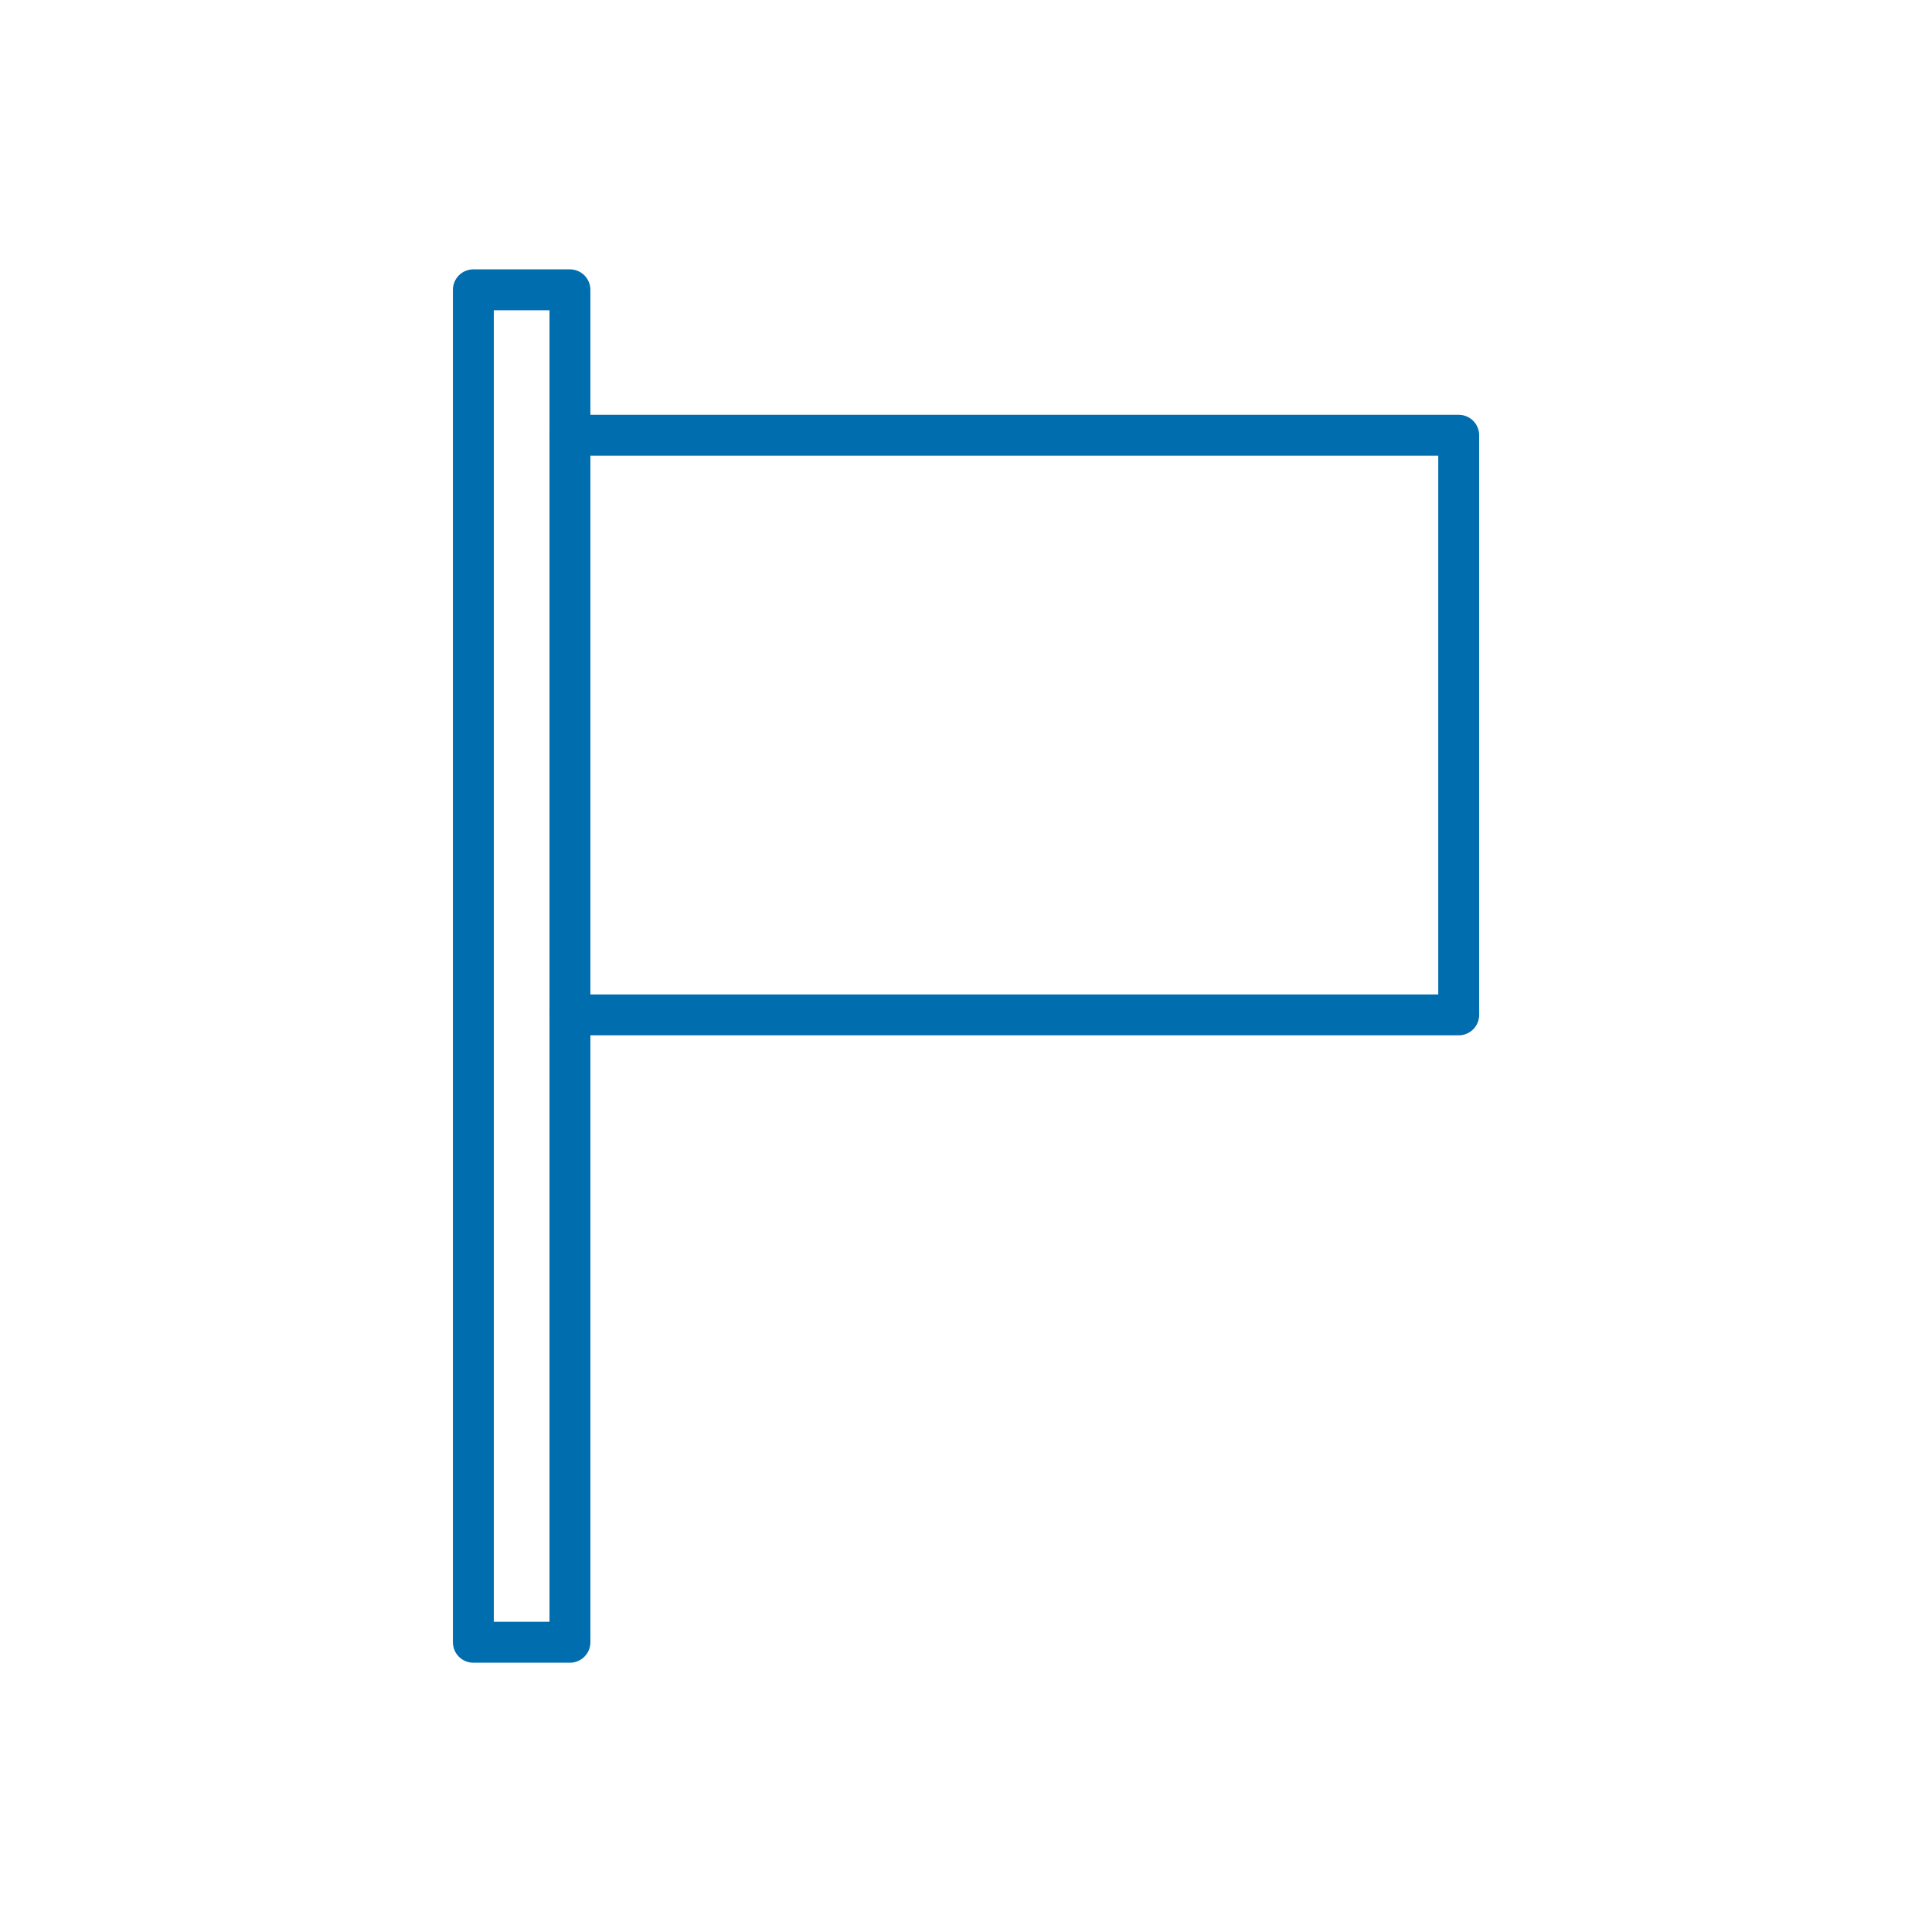
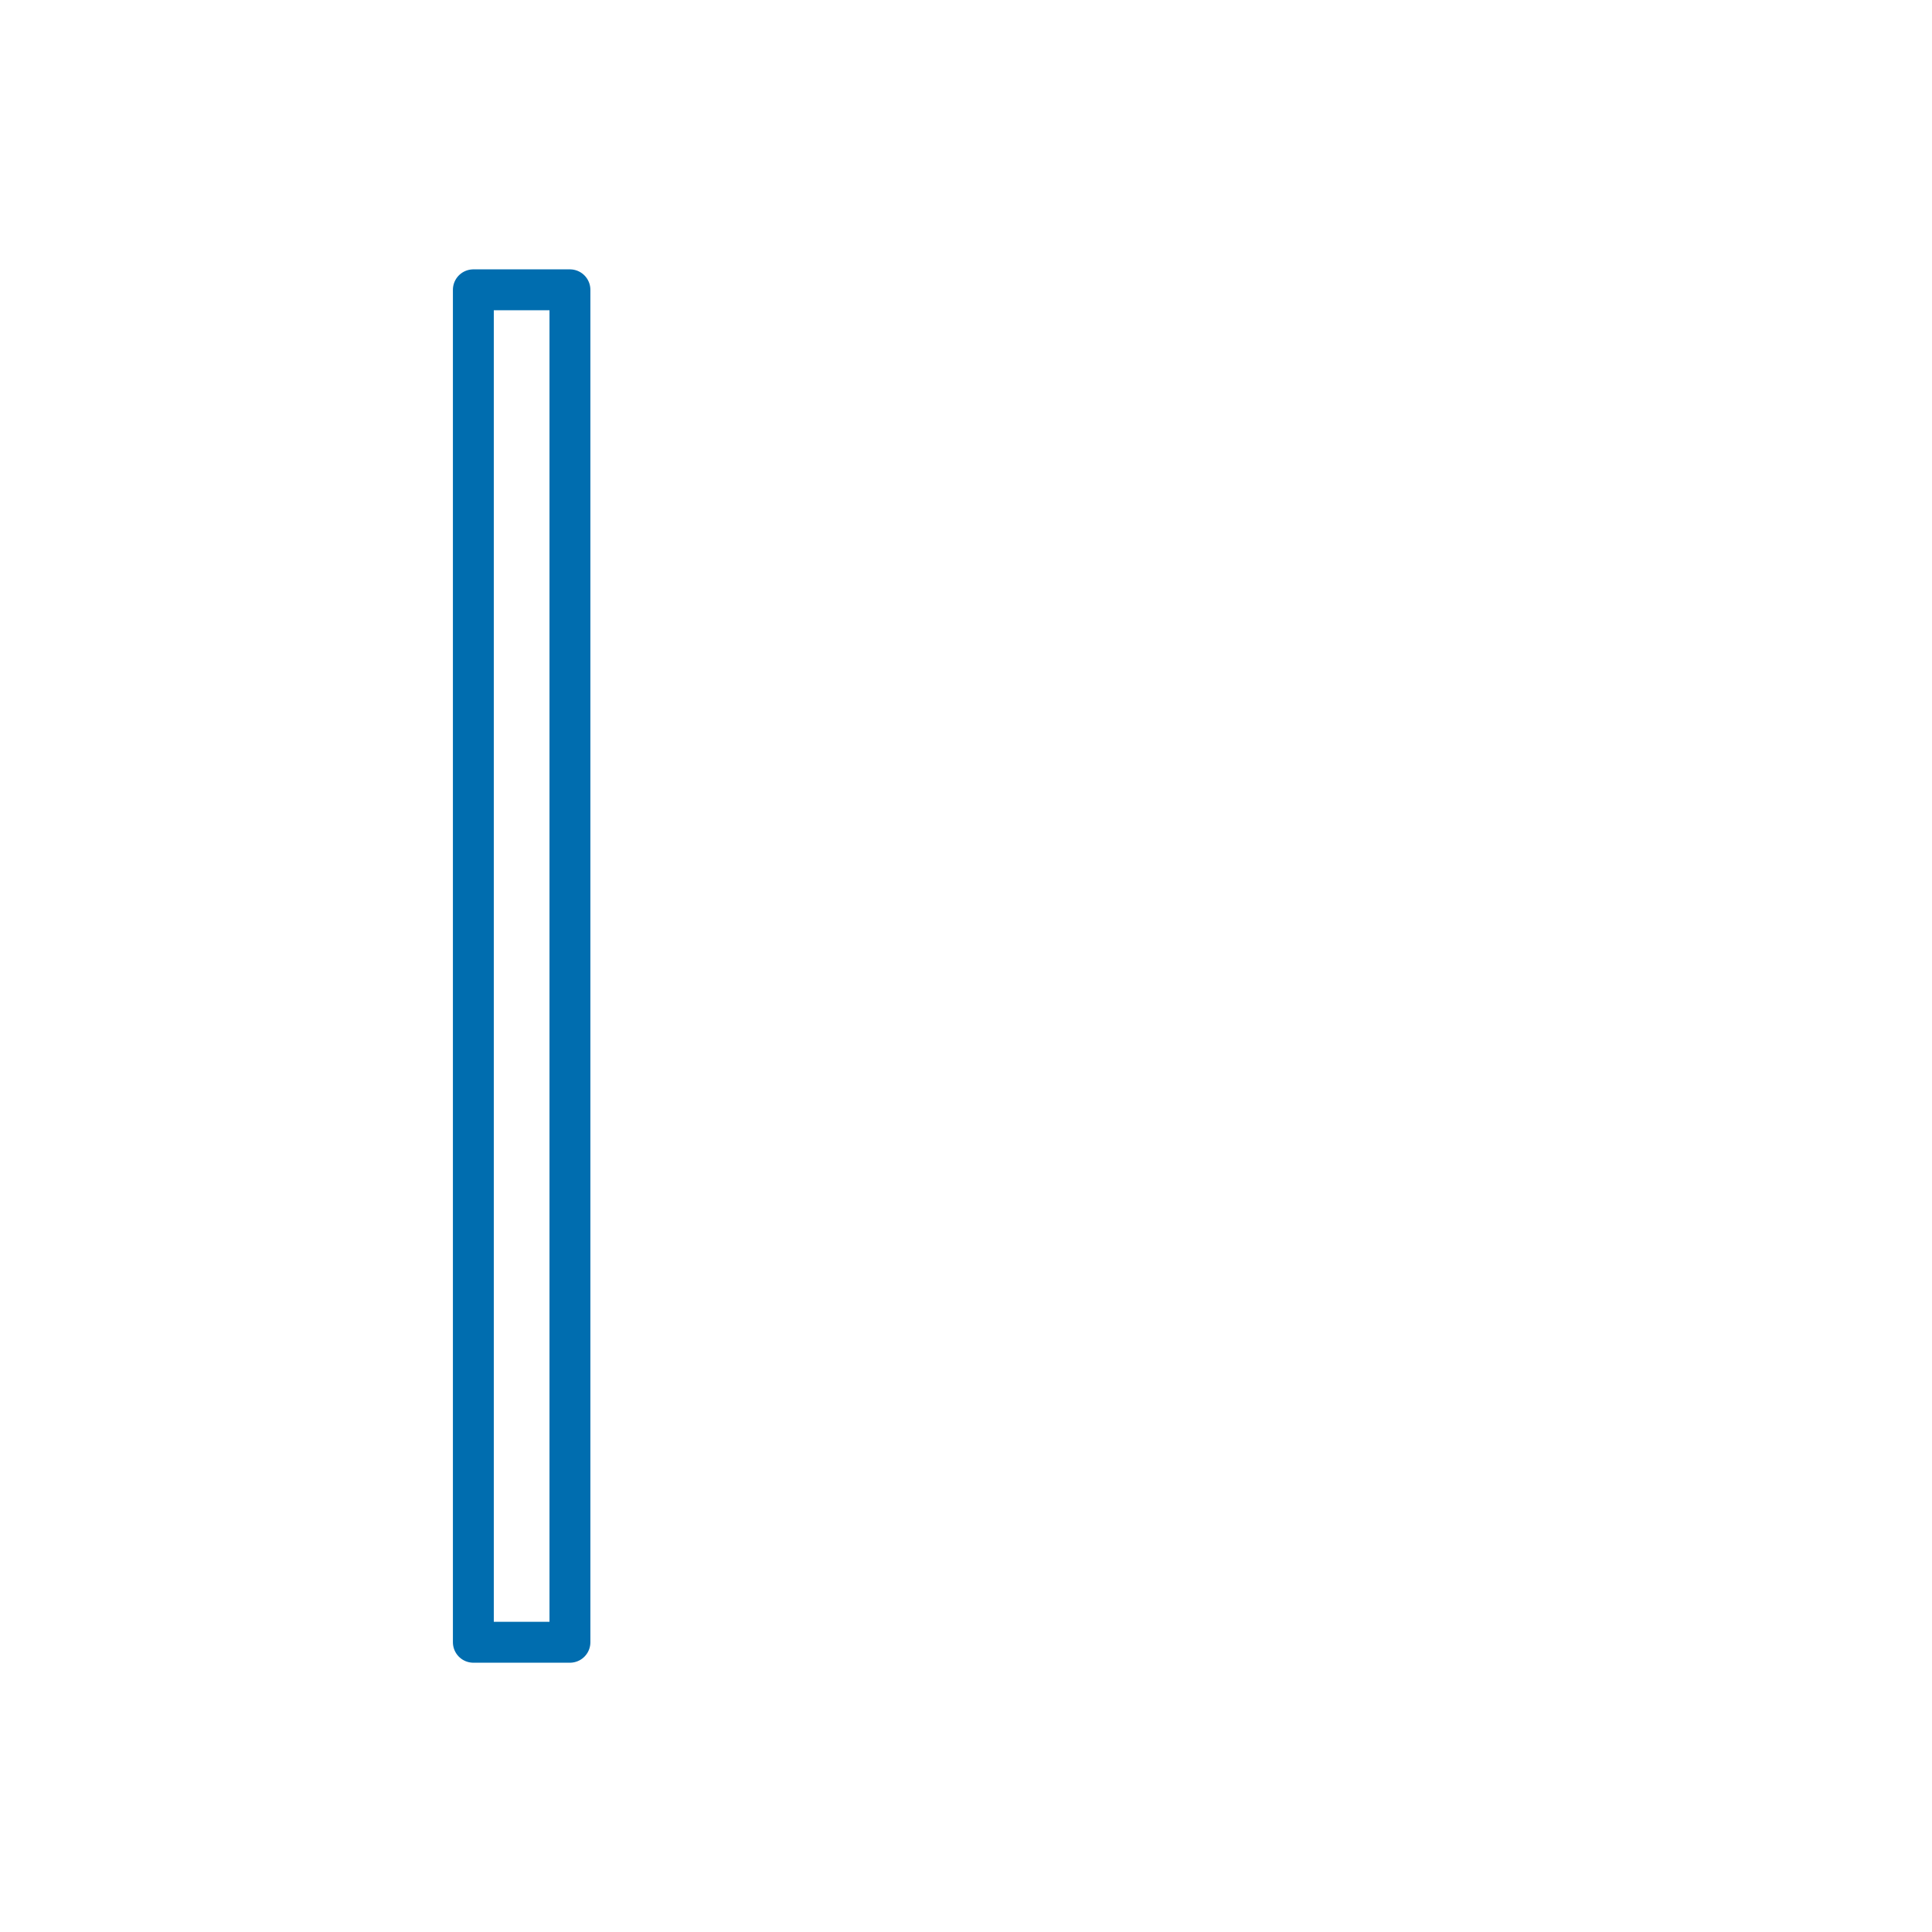
<svg xmlns="http://www.w3.org/2000/svg" id="Livello_1" viewBox="0 0 283.46 283.46">
  <defs>
    <style>.cls-1{fill:none;stroke:#006daf;stroke-linecap:round;stroke-linejoin:round;stroke-width:6px;}</style>
  </defs>
  <rect class="cls-1" x="69.45" y="42.52" width="14.17" height="198.43" />
-   <polyline class="cls-1" points="83.62 63.86 214.02 63.86 214.02 148.9 83.62 148.9" />
</svg>